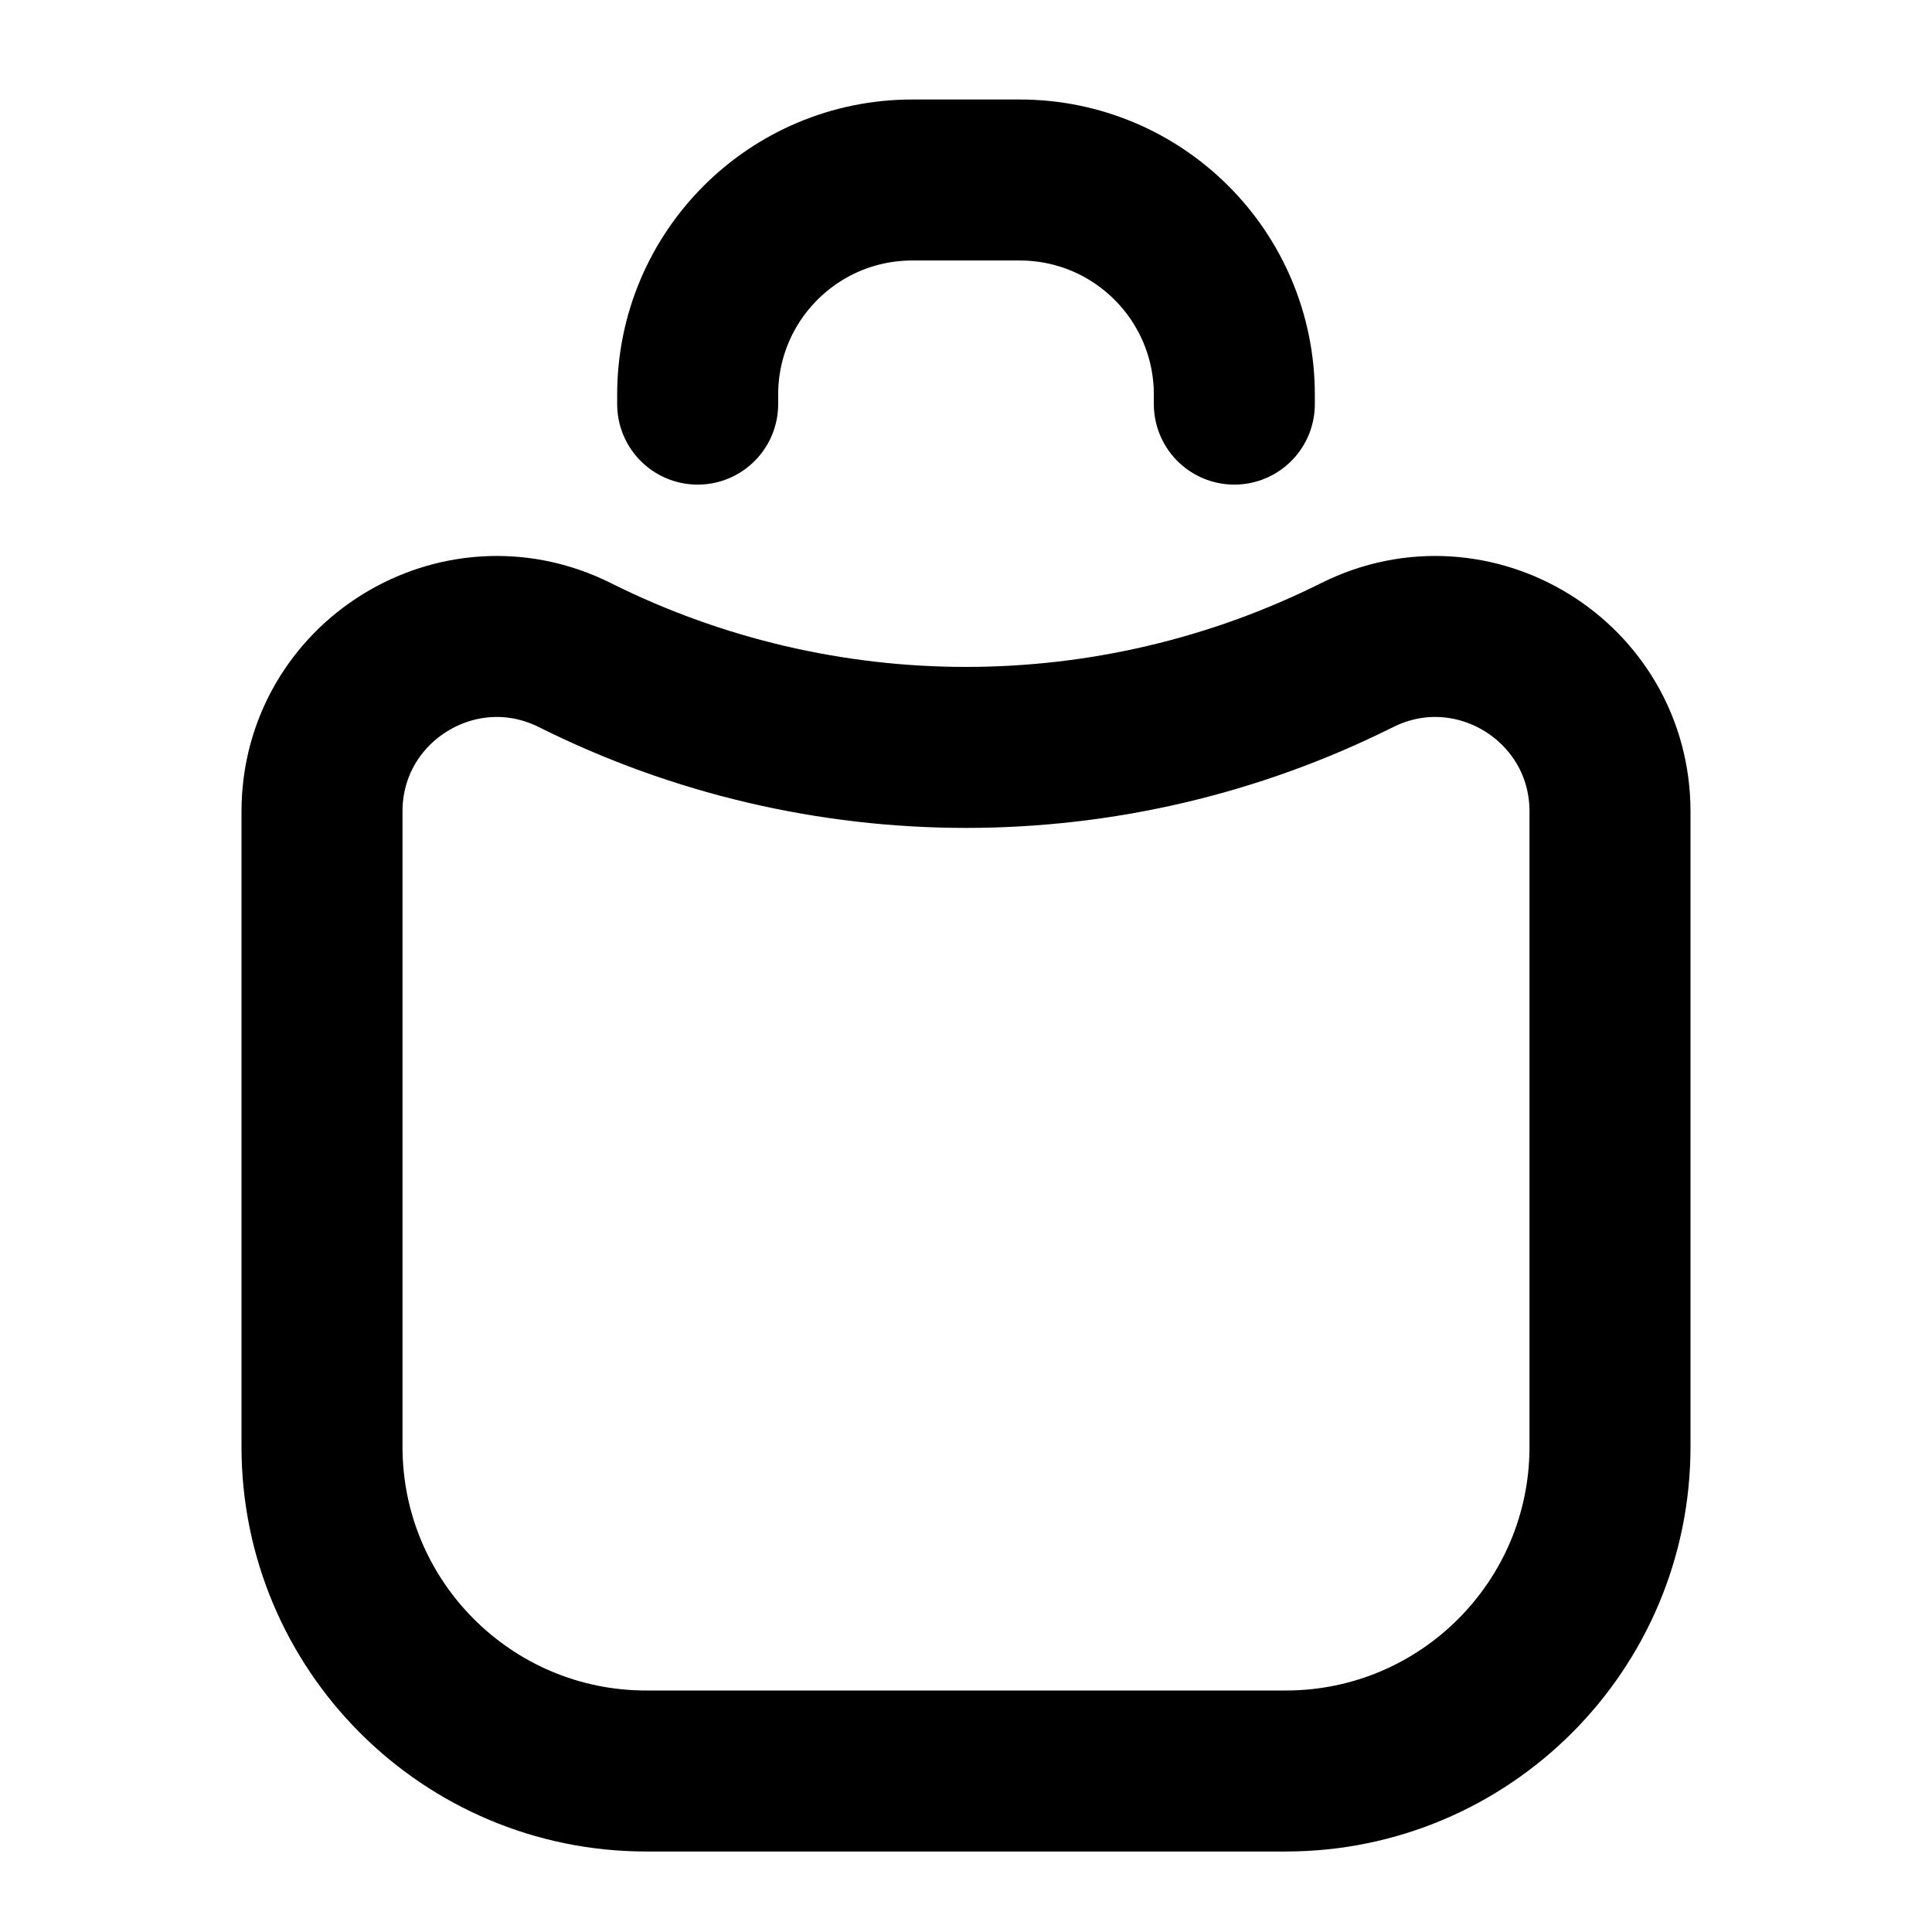
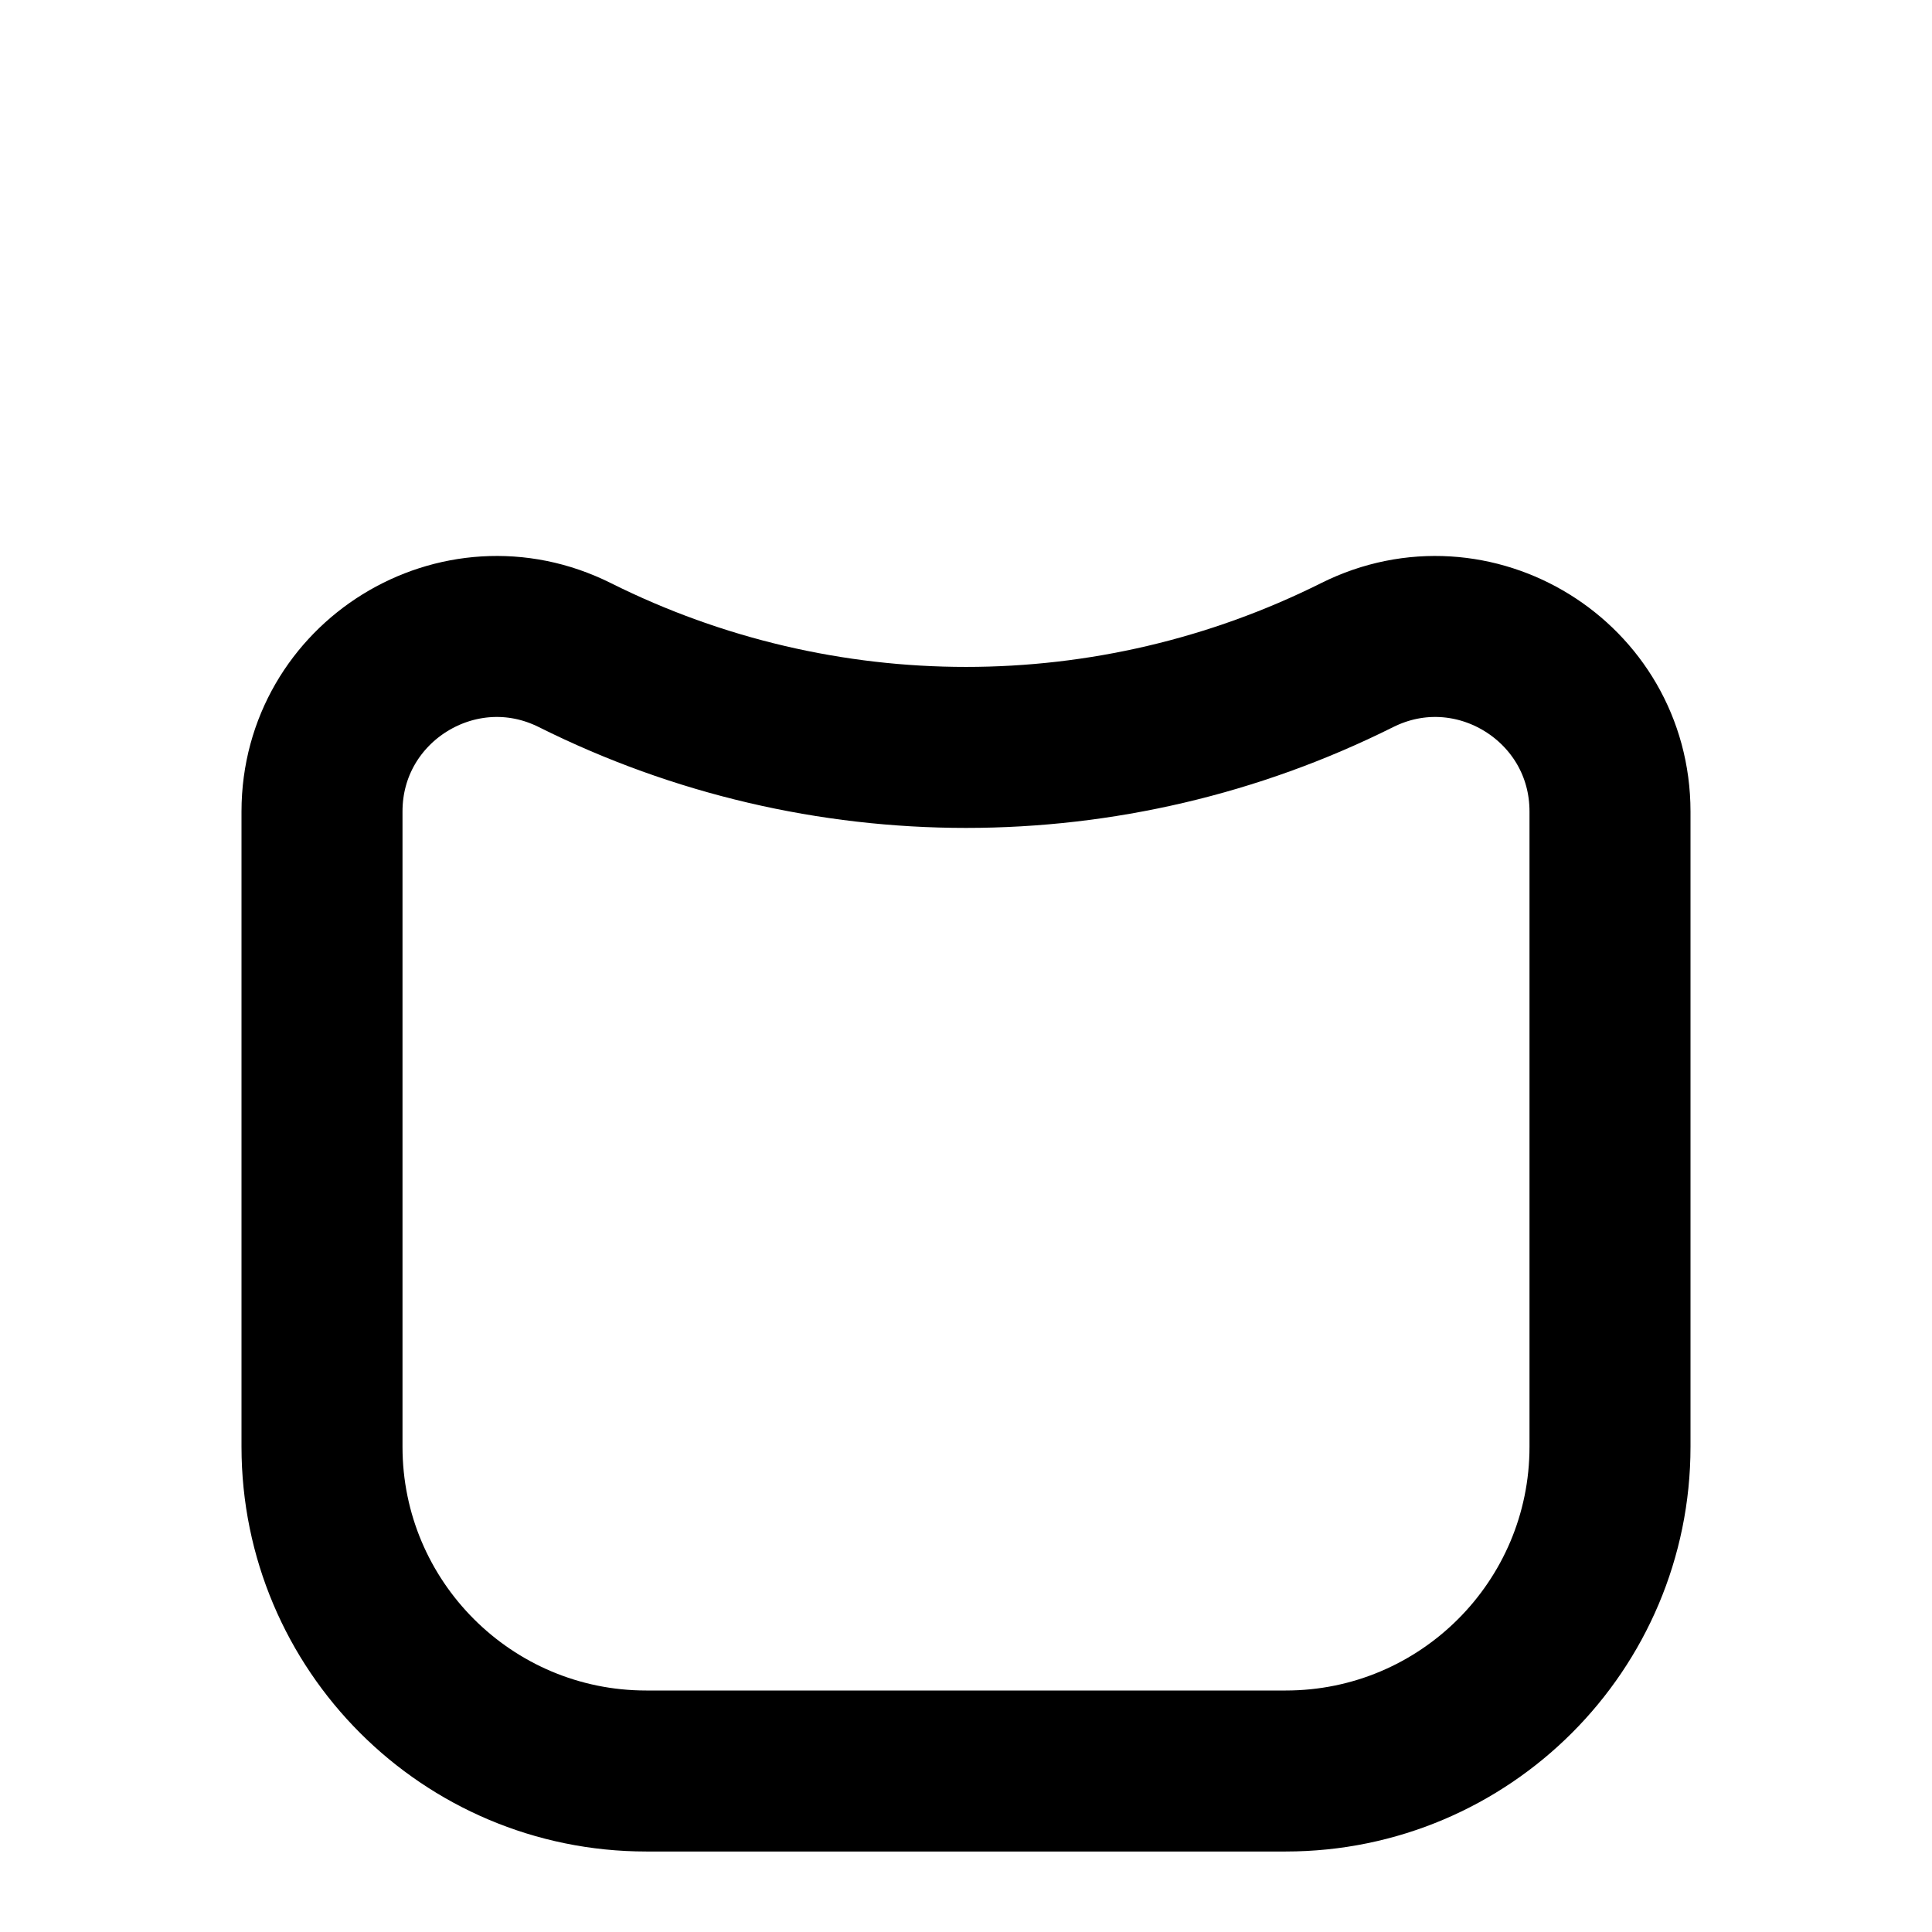
<svg xmlns="http://www.w3.org/2000/svg" width="18" height="18" viewBox="0 0 18 18" fill="none">
  <path d="M3 7.561C3 6.35 4.274 5.562 5.357 6.104V6.104C7.651 7.25 10.35 7.25 12.643 6.104V6.104C13.726 5.562 15 6.35 15 7.561V13.479C15 15.147 13.647 16.5 11.979 16.5H6.021C4.353 16.5 3 15.147 3 13.479V7.561Z" stroke="black" stroke-width="1.5" stroke-linecap="round" stroke-linejoin="round" />
-   <path d="M11.5 3.765V3.677C11.5 2.572 10.605 1.677 9.5 1.677H8.5C7.395 1.677 6.5 2.572 6.5 3.677V3.765" stroke="black" stroke-width="1.5" stroke-linecap="round" stroke-linejoin="round" />
</svg>